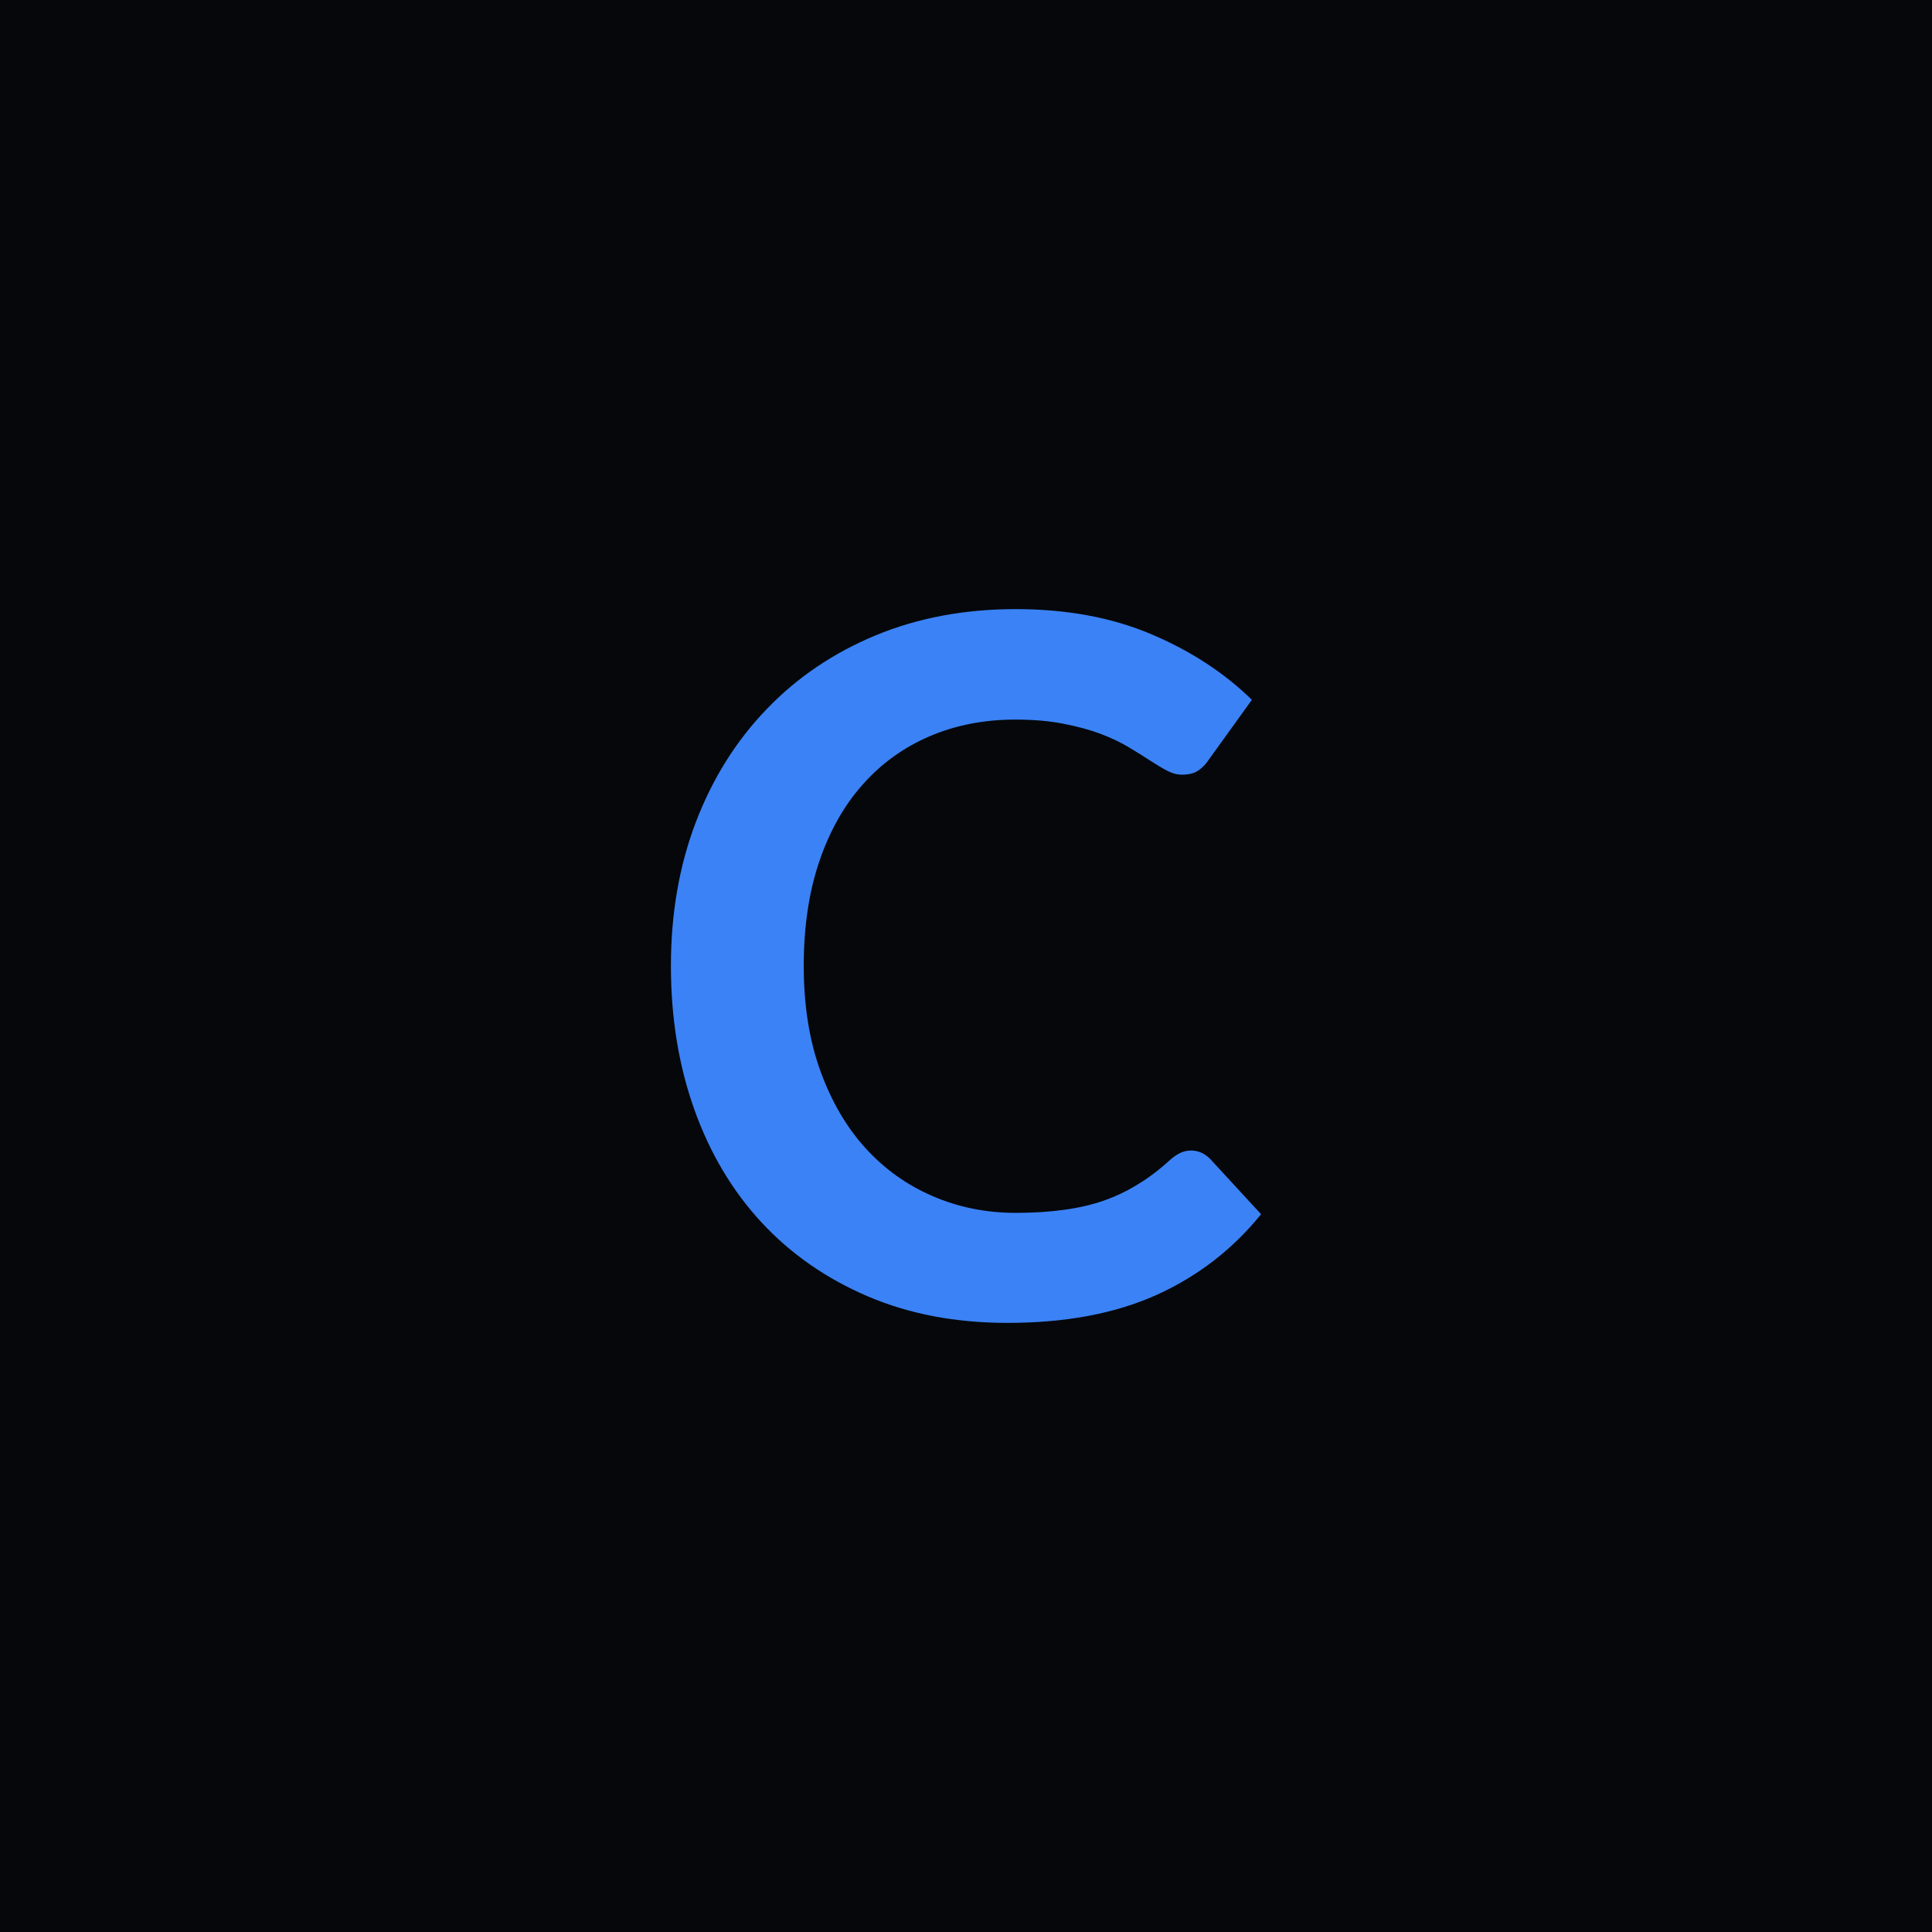
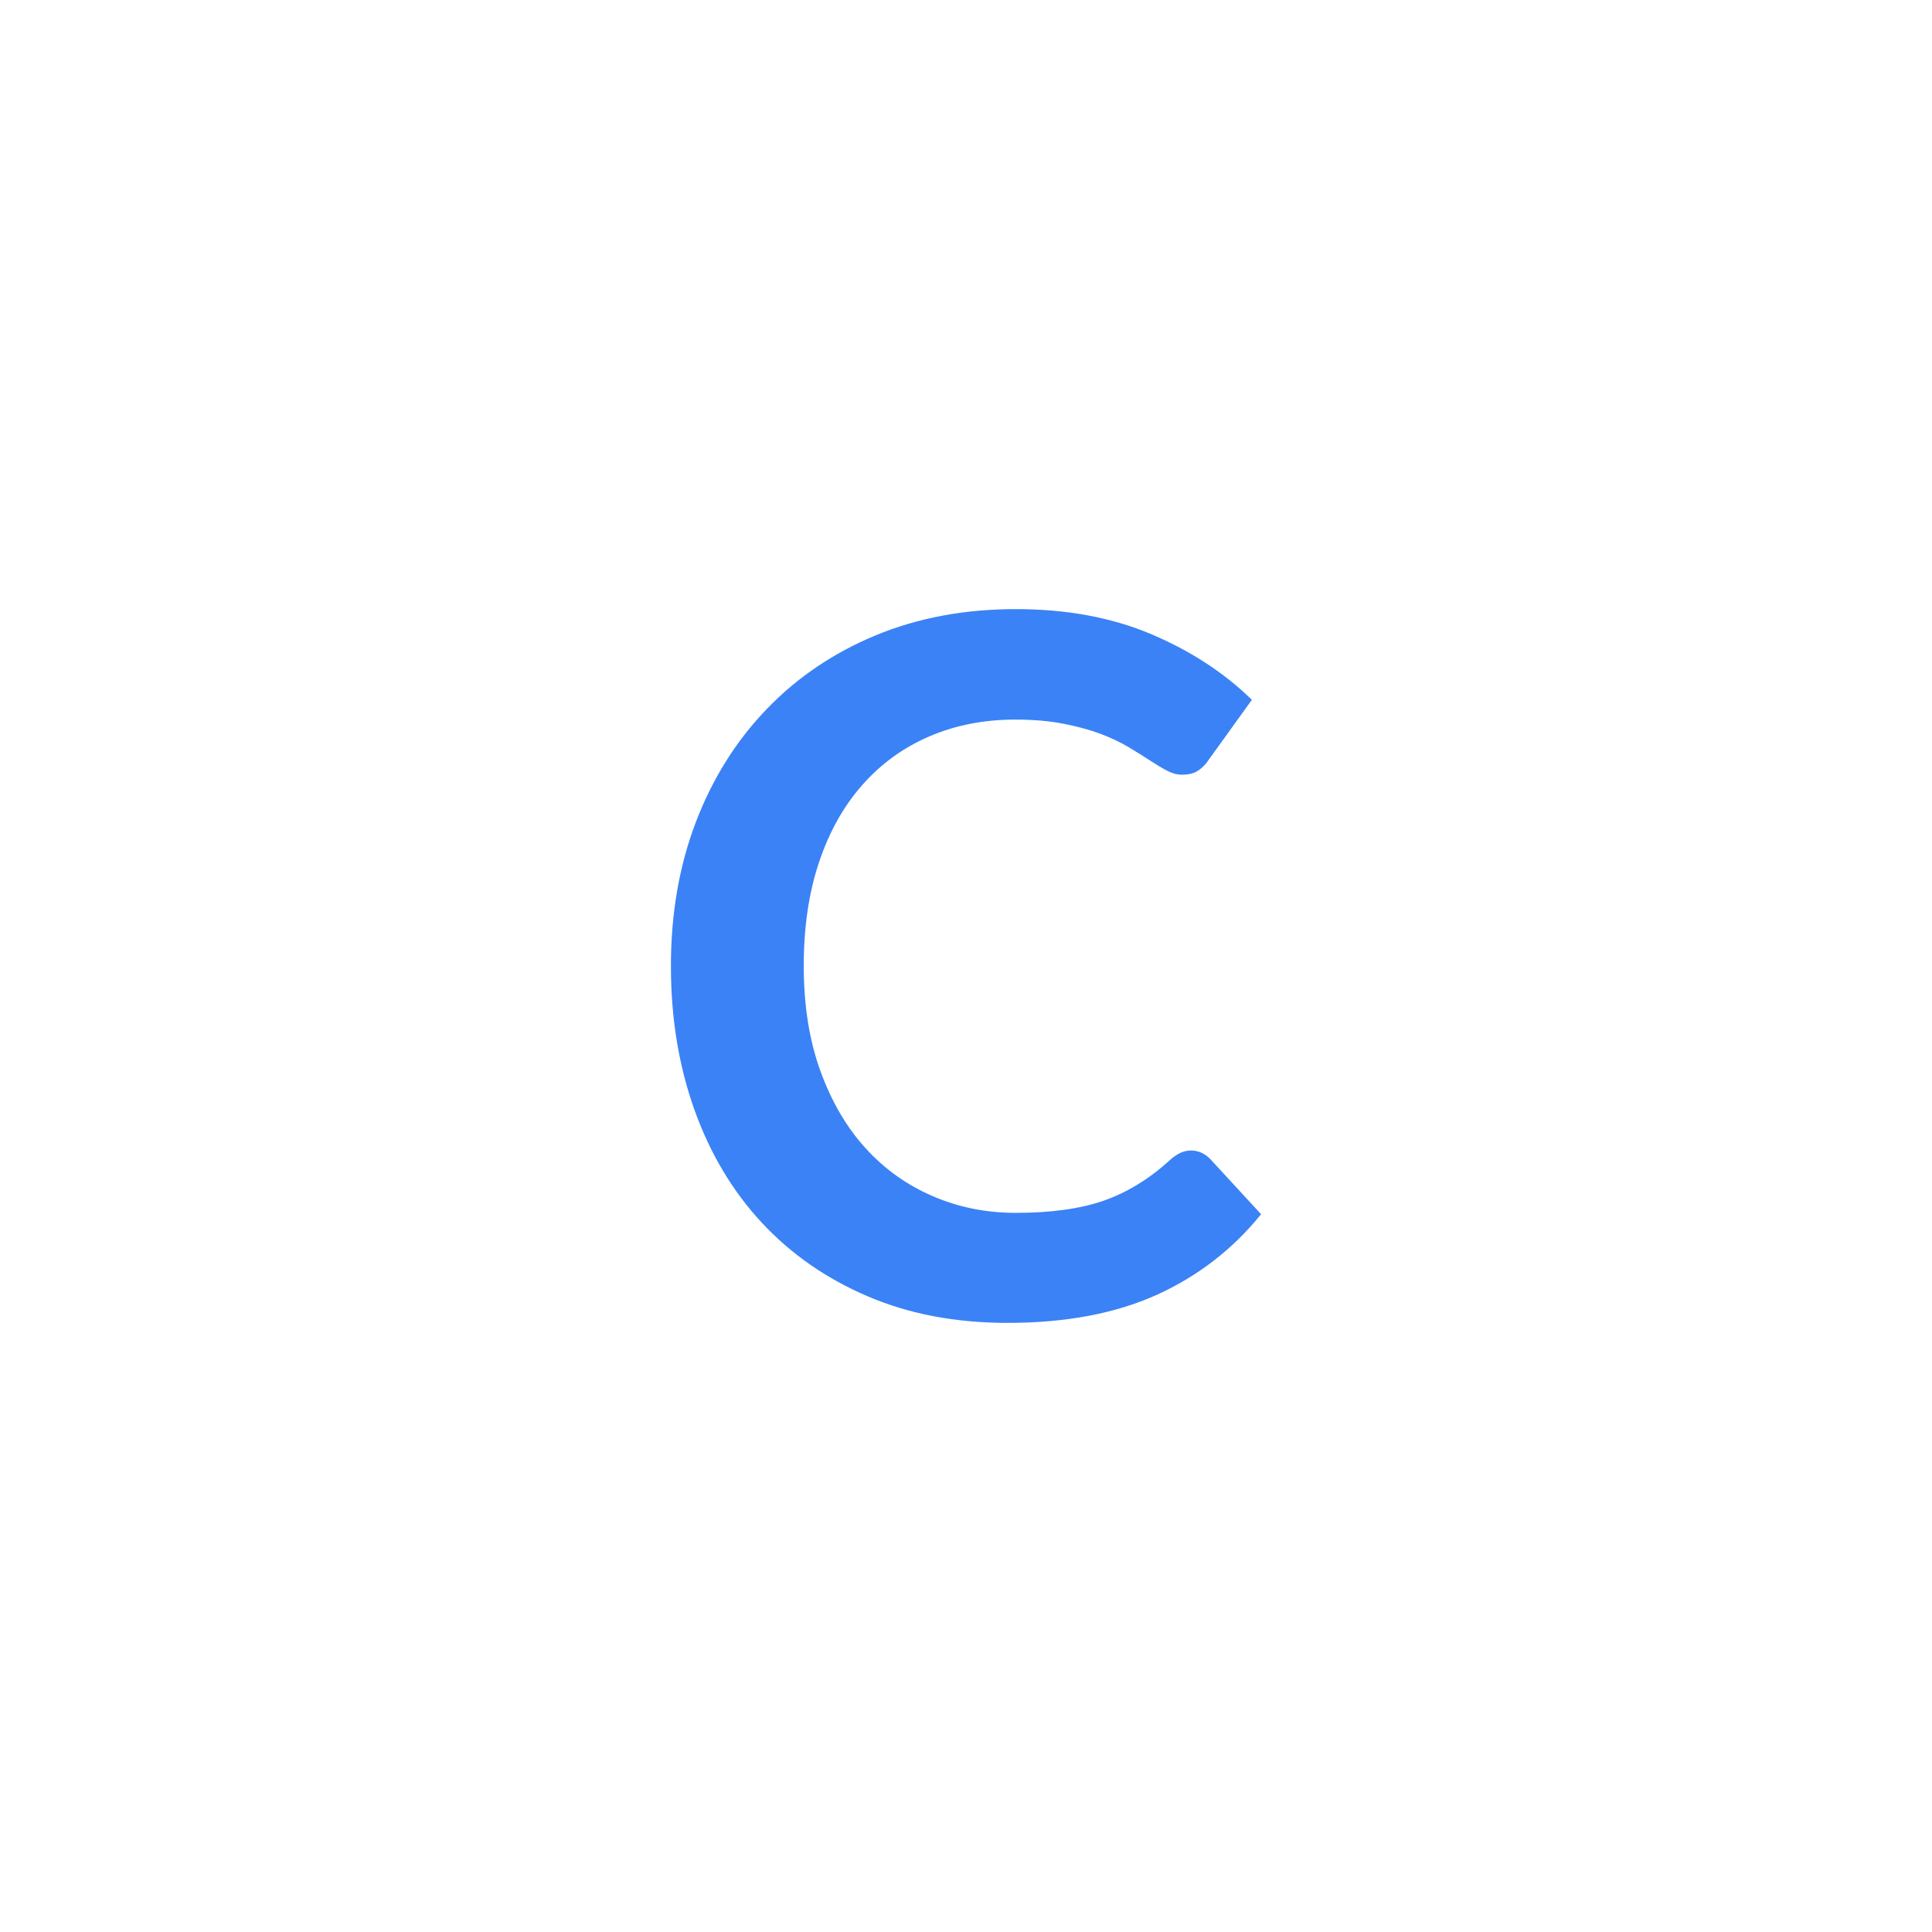
<svg xmlns="http://www.w3.org/2000/svg" width="128" height="128" viewBox="0 0 128 128">
-   <rect width="100%" height="100%" fill="#05070a" />
  <path fill="#3B82F6" d="M78.91 76.225q.7 0 1.25.54l3.39 3.68q-2.82 3.49-6.93 5.35-4.11 1.85-9.87 1.85-5.15 0-9.26-1.76-4.12-1.76-7.03-4.89-2.91-3.14-4.46-7.49t-1.55-9.51q0-5.21 1.66-9.55 1.66-4.33 4.69-7.47 3.02-3.14 7.21-4.88 4.2-1.74 9.28-1.74 5.06 0 8.98 1.66t6.67 4.35l-2.88 4q-.25.39-.65.67-.4.29-1.11.29-.48 0-.99-.27t-1.12-.67-1.41-.88-1.85-.88q-1.06-.4-2.45-.67-1.39-.28-3.22-.28-3.1 0-5.68 1.11-2.57 1.1-4.43 3.2-1.86 2.09-2.88 5.12-1.02 3.02-1.02 6.89 0 3.91 1.1 6.95t2.99 5.12 4.45 3.18q2.56 1.11 5.5 1.11 1.76 0 3.19-.2 1.42-.19 2.62-.6 1.2-.42 2.27-1.08 1.08-.65 2.13-1.61.32-.29.67-.47.36-.17.74-.17" />
</svg>